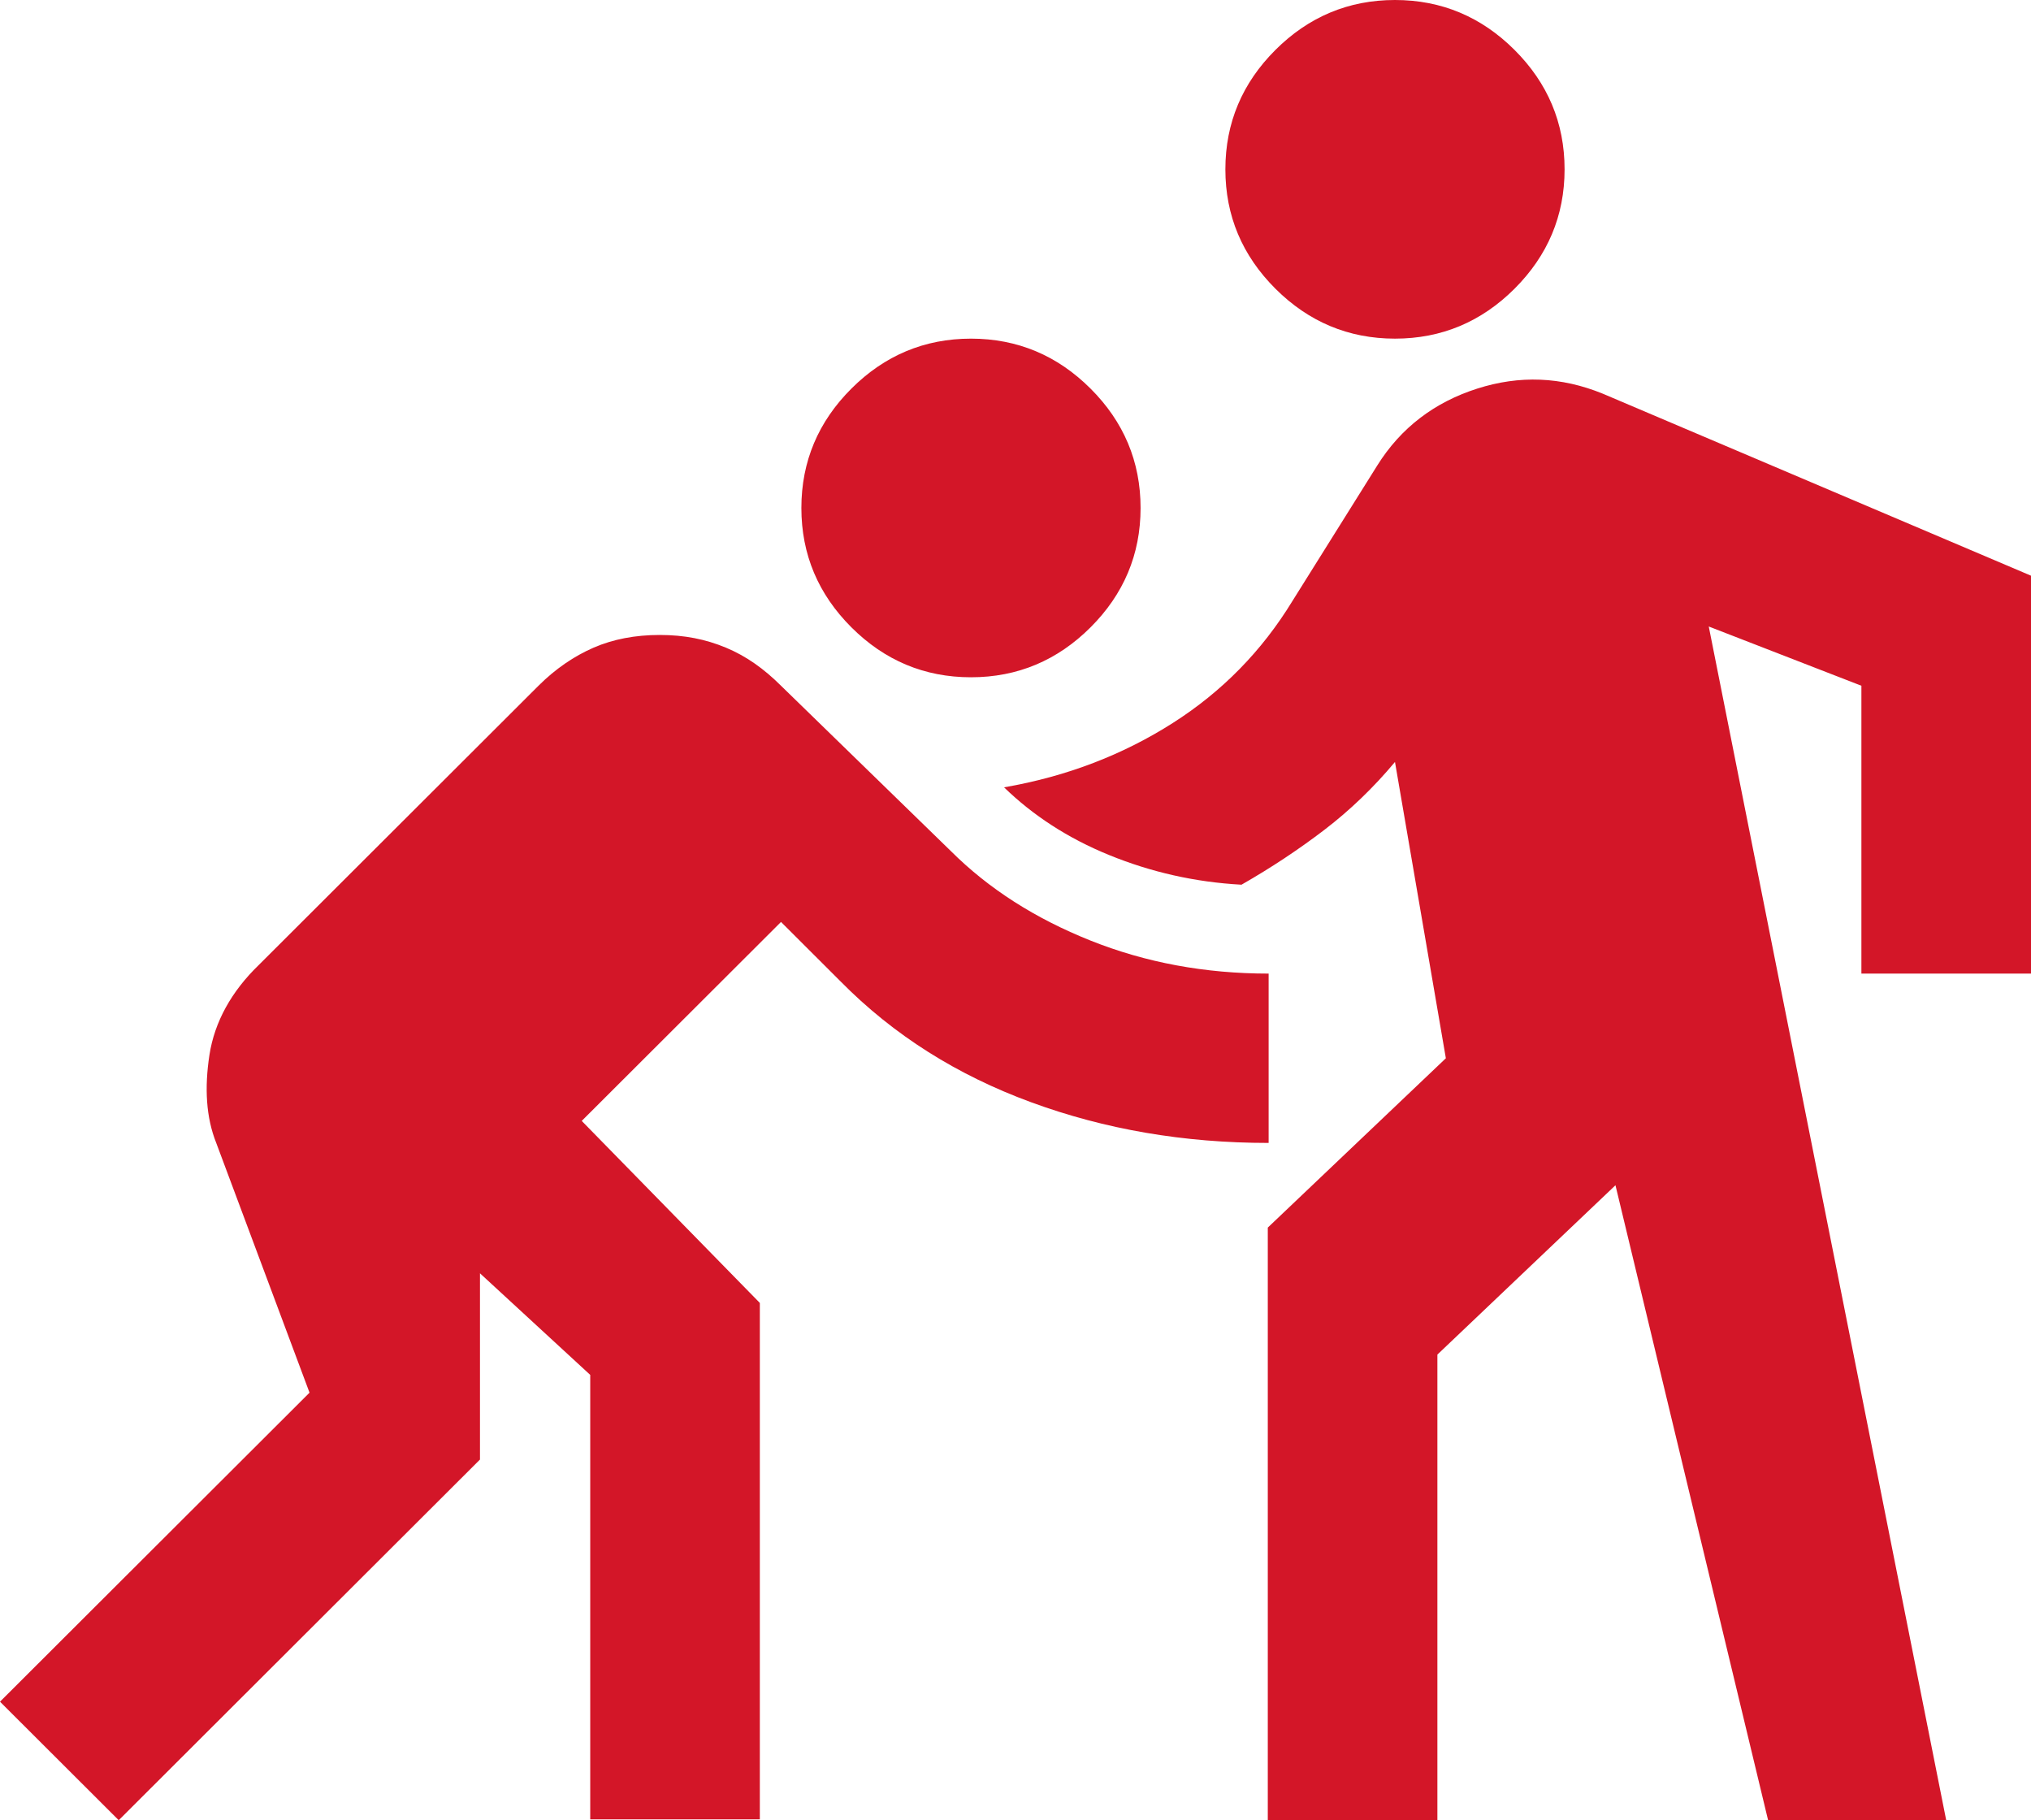
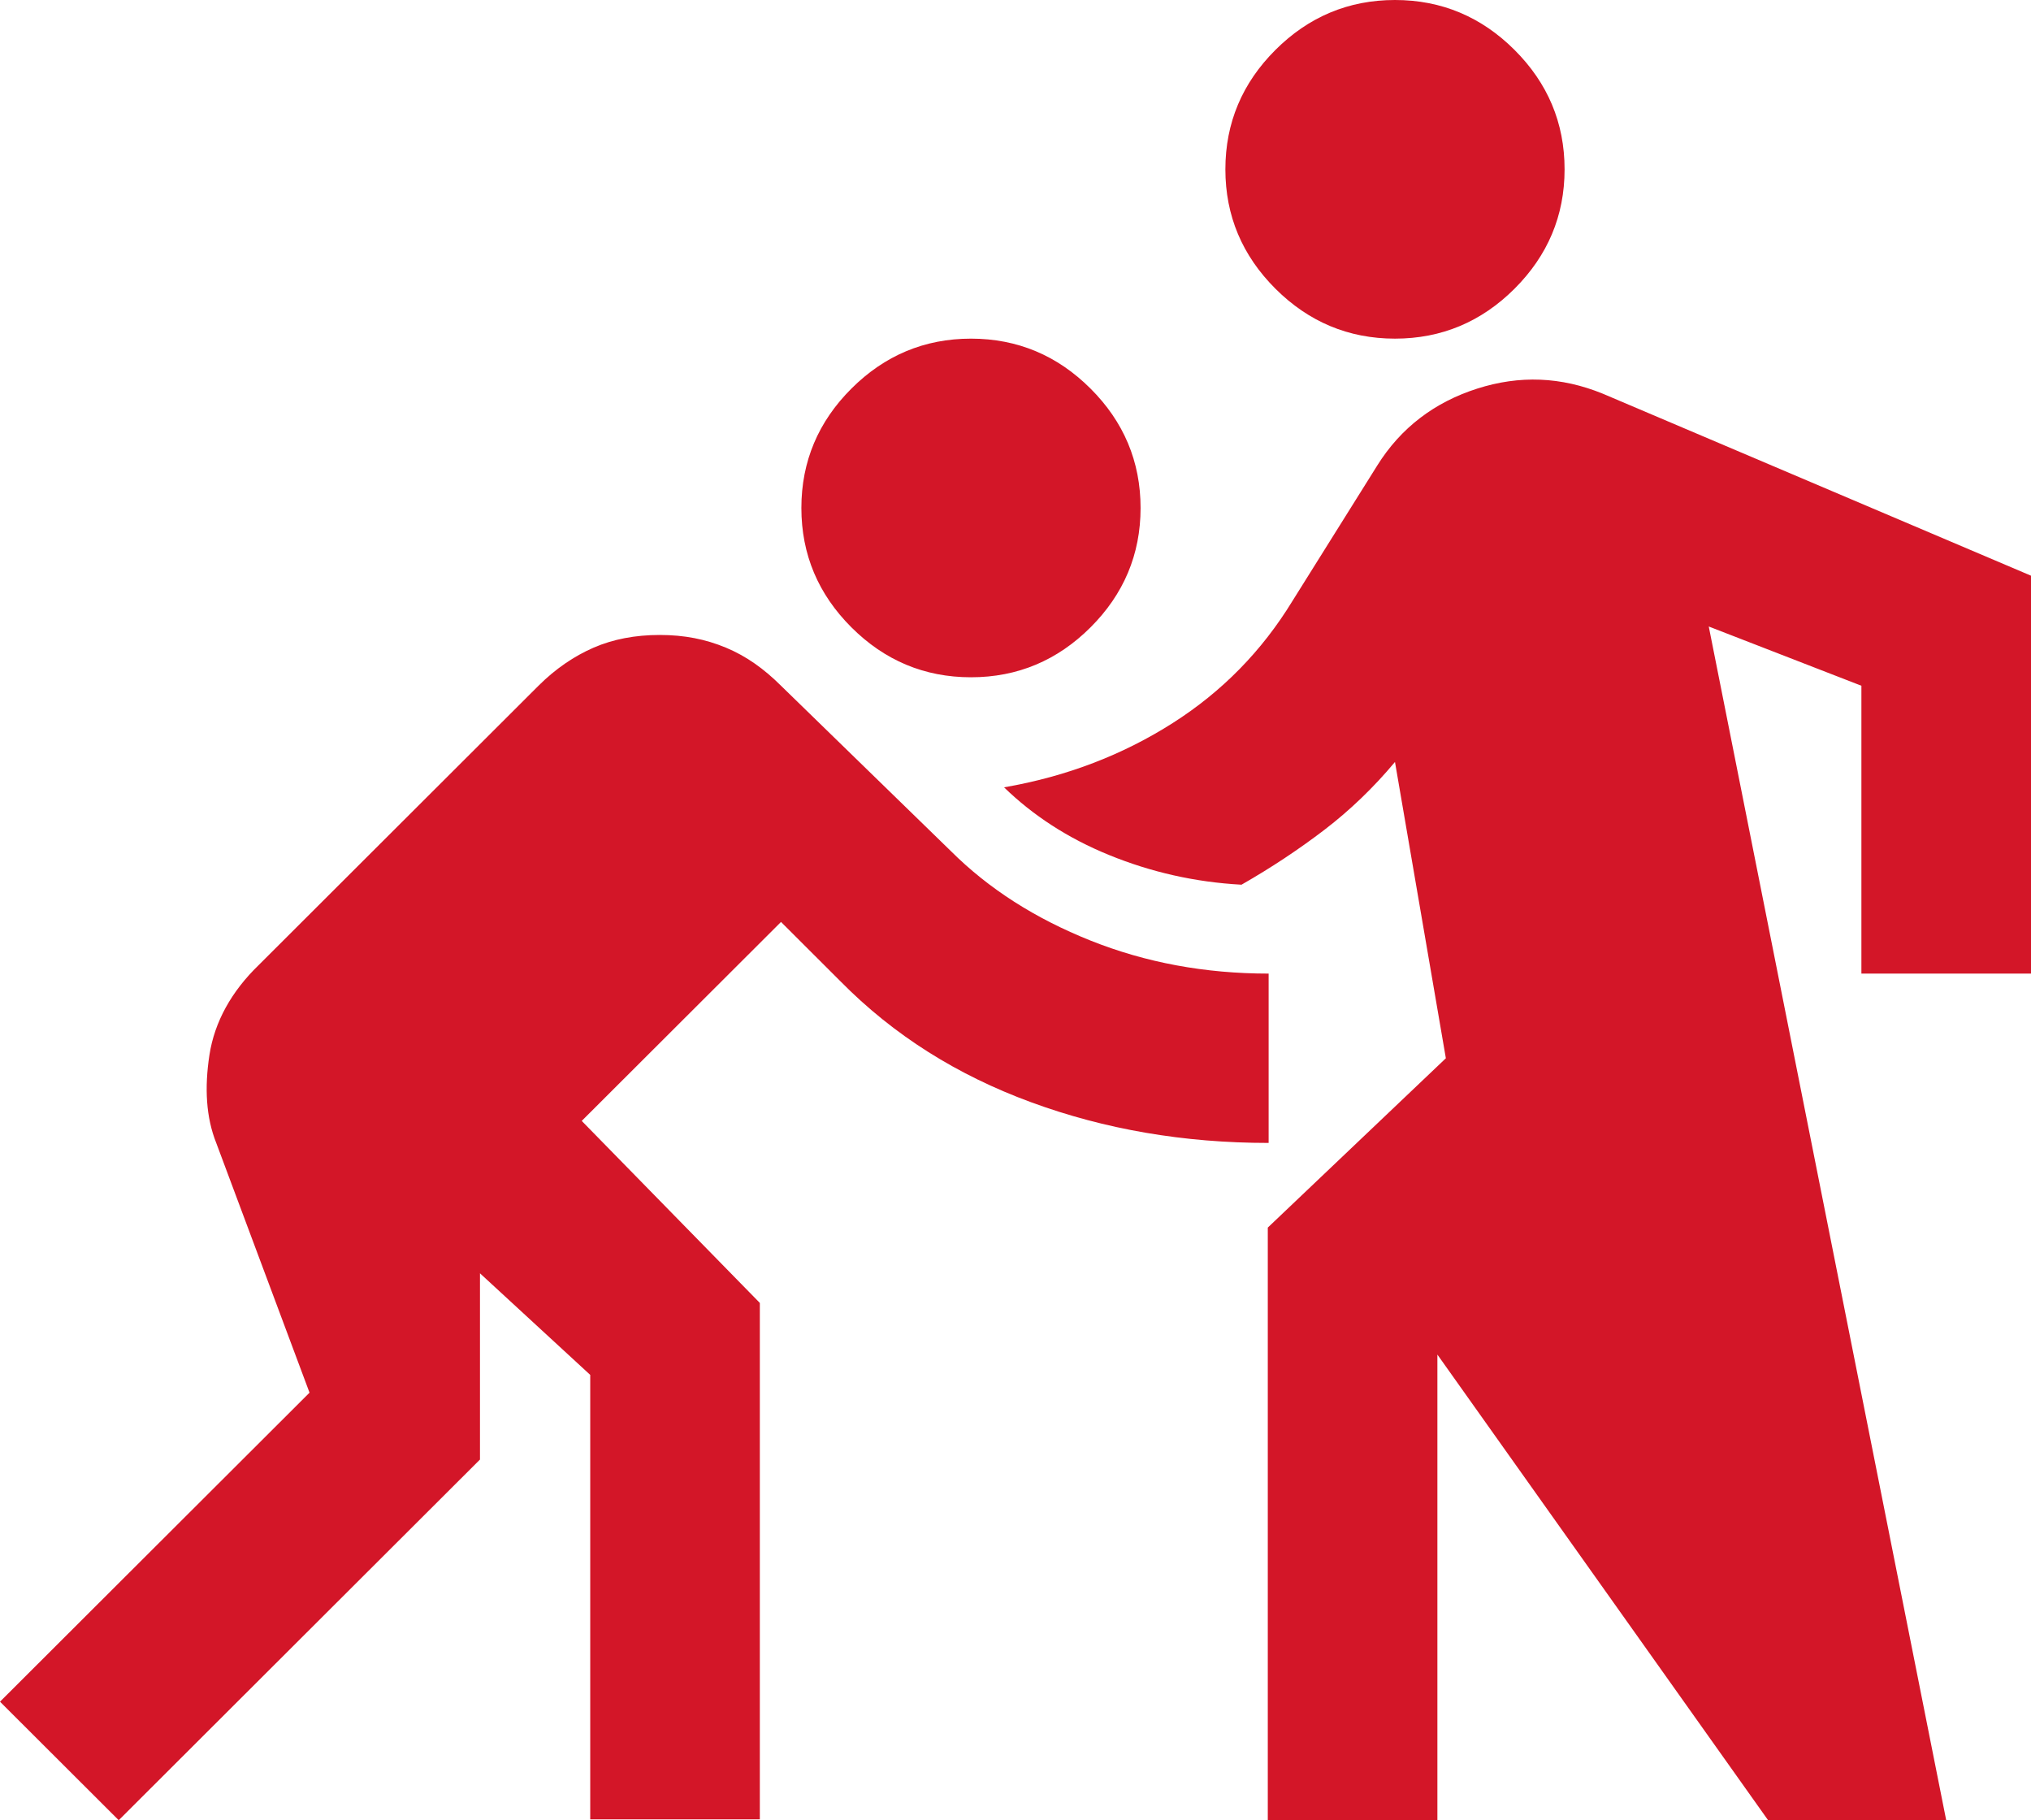
<svg xmlns="http://www.w3.org/2000/svg" width="77" height="69" viewBox="0 0 77 69" fill="none">
-   <path d="M4.501 69L0 64.507L11.735 52.793L8.198 43.326C7.813 42.363 7.748 41.239 7.941 39.988C8.134 38.736 8.777 37.581 9.806 36.586L20.415 25.995C21.058 25.354 21.766 24.872 22.505 24.551C23.245 24.23 24.081 24.07 25.013 24.07C25.945 24.07 26.749 24.23 27.521 24.551C28.292 24.872 28.967 25.354 29.61 25.995L36.041 32.254C37.487 33.698 39.255 34.821 41.345 35.655C43.435 36.49 45.686 36.907 48.097 36.907V43.326C44.882 43.326 41.892 42.812 39.095 41.785C36.298 40.758 33.886 39.25 31.861 37.196L29.61 34.949L22.055 42.491L28.807 49.391V68.968H22.377V52.119L18.197 48.268V55.328L4.533 68.968L4.501 69ZM48.065 69V46.535L54.816 40.116L52.887 28.884C52.084 29.846 51.183 30.713 50.219 31.451C49.254 32.189 48.193 32.895 47.068 33.537C45.3 33.441 43.628 33.056 42.053 32.414C40.477 31.772 39.159 30.906 38.066 29.846C40.477 29.429 42.599 28.595 44.464 27.407C46.329 26.22 47.84 24.68 48.997 22.786L52.212 17.651C53.112 16.207 54.398 15.244 56.006 14.731C57.613 14.217 59.189 14.281 60.764 14.923L77 21.823V36.907H70.57V25.995L64.783 23.749L73.785 69H67.033L61.246 44.93L54.495 51.349V69H48.065ZM36.812 25.674C35.044 25.674 33.533 25.033 32.279 23.781C31.025 22.529 30.382 21.021 30.382 19.256C30.382 17.491 31.025 15.982 32.279 14.731C33.533 13.479 35.044 12.837 36.812 12.837C38.58 12.837 40.091 13.479 41.345 14.731C42.599 15.982 43.242 17.491 43.242 19.256C43.242 21.021 42.599 22.529 41.345 23.781C40.091 25.033 38.58 25.674 36.812 25.674ZM52.887 12.837C51.119 12.837 49.608 12.195 48.354 10.944C47.1 9.692 46.457 8.184 46.457 6.419C46.457 4.653 47.1 3.145 48.354 1.893C49.608 0.642 51.119 0 52.887 0C54.656 0 56.167 0.642 57.42 1.893C58.674 3.145 59.317 4.653 59.317 6.419C59.317 8.184 58.674 9.692 57.42 10.944C56.167 12.195 54.656 12.837 52.887 12.837Z" fill="#D31628" />
+   <path d="M4.501 69L0 64.507L11.735 52.793L8.198 43.326C7.813 42.363 7.748 41.239 7.941 39.988C8.134 38.736 8.777 37.581 9.806 36.586L20.415 25.995C21.058 25.354 21.766 24.872 22.505 24.551C23.245 24.23 24.081 24.07 25.013 24.07C25.945 24.07 26.749 24.23 27.521 24.551C28.292 24.872 28.967 25.354 29.61 25.995L36.041 32.254C37.487 33.698 39.255 34.821 41.345 35.655C43.435 36.49 45.686 36.907 48.097 36.907V43.326C44.882 43.326 41.892 42.812 39.095 41.785C36.298 40.758 33.886 39.25 31.861 37.196L29.61 34.949L22.055 42.491L28.807 49.391V68.968H22.377V52.119L18.197 48.268V55.328L4.533 68.968L4.501 69ZM48.065 69V46.535L54.816 40.116L52.887 28.884C52.084 29.846 51.183 30.713 50.219 31.451C49.254 32.189 48.193 32.895 47.068 33.537C45.3 33.441 43.628 33.056 42.053 32.414C40.477 31.772 39.159 30.906 38.066 29.846C40.477 29.429 42.599 28.595 44.464 27.407C46.329 26.22 47.84 24.68 48.997 22.786L52.212 17.651C53.112 16.207 54.398 15.244 56.006 14.731C57.613 14.217 59.189 14.281 60.764 14.923L77 21.823V36.907H70.57V25.995L64.783 23.749L73.785 69H67.033L54.495 51.349V69H48.065ZM36.812 25.674C35.044 25.674 33.533 25.033 32.279 23.781C31.025 22.529 30.382 21.021 30.382 19.256C30.382 17.491 31.025 15.982 32.279 14.731C33.533 13.479 35.044 12.837 36.812 12.837C38.58 12.837 40.091 13.479 41.345 14.731C42.599 15.982 43.242 17.491 43.242 19.256C43.242 21.021 42.599 22.529 41.345 23.781C40.091 25.033 38.58 25.674 36.812 25.674ZM52.887 12.837C51.119 12.837 49.608 12.195 48.354 10.944C47.1 9.692 46.457 8.184 46.457 6.419C46.457 4.653 47.1 3.145 48.354 1.893C49.608 0.642 51.119 0 52.887 0C54.656 0 56.167 0.642 57.42 1.893C58.674 3.145 59.317 4.653 59.317 6.419C59.317 8.184 58.674 9.692 57.42 10.944C56.167 12.195 54.656 12.837 52.887 12.837Z" fill="#D31628" />
</svg>